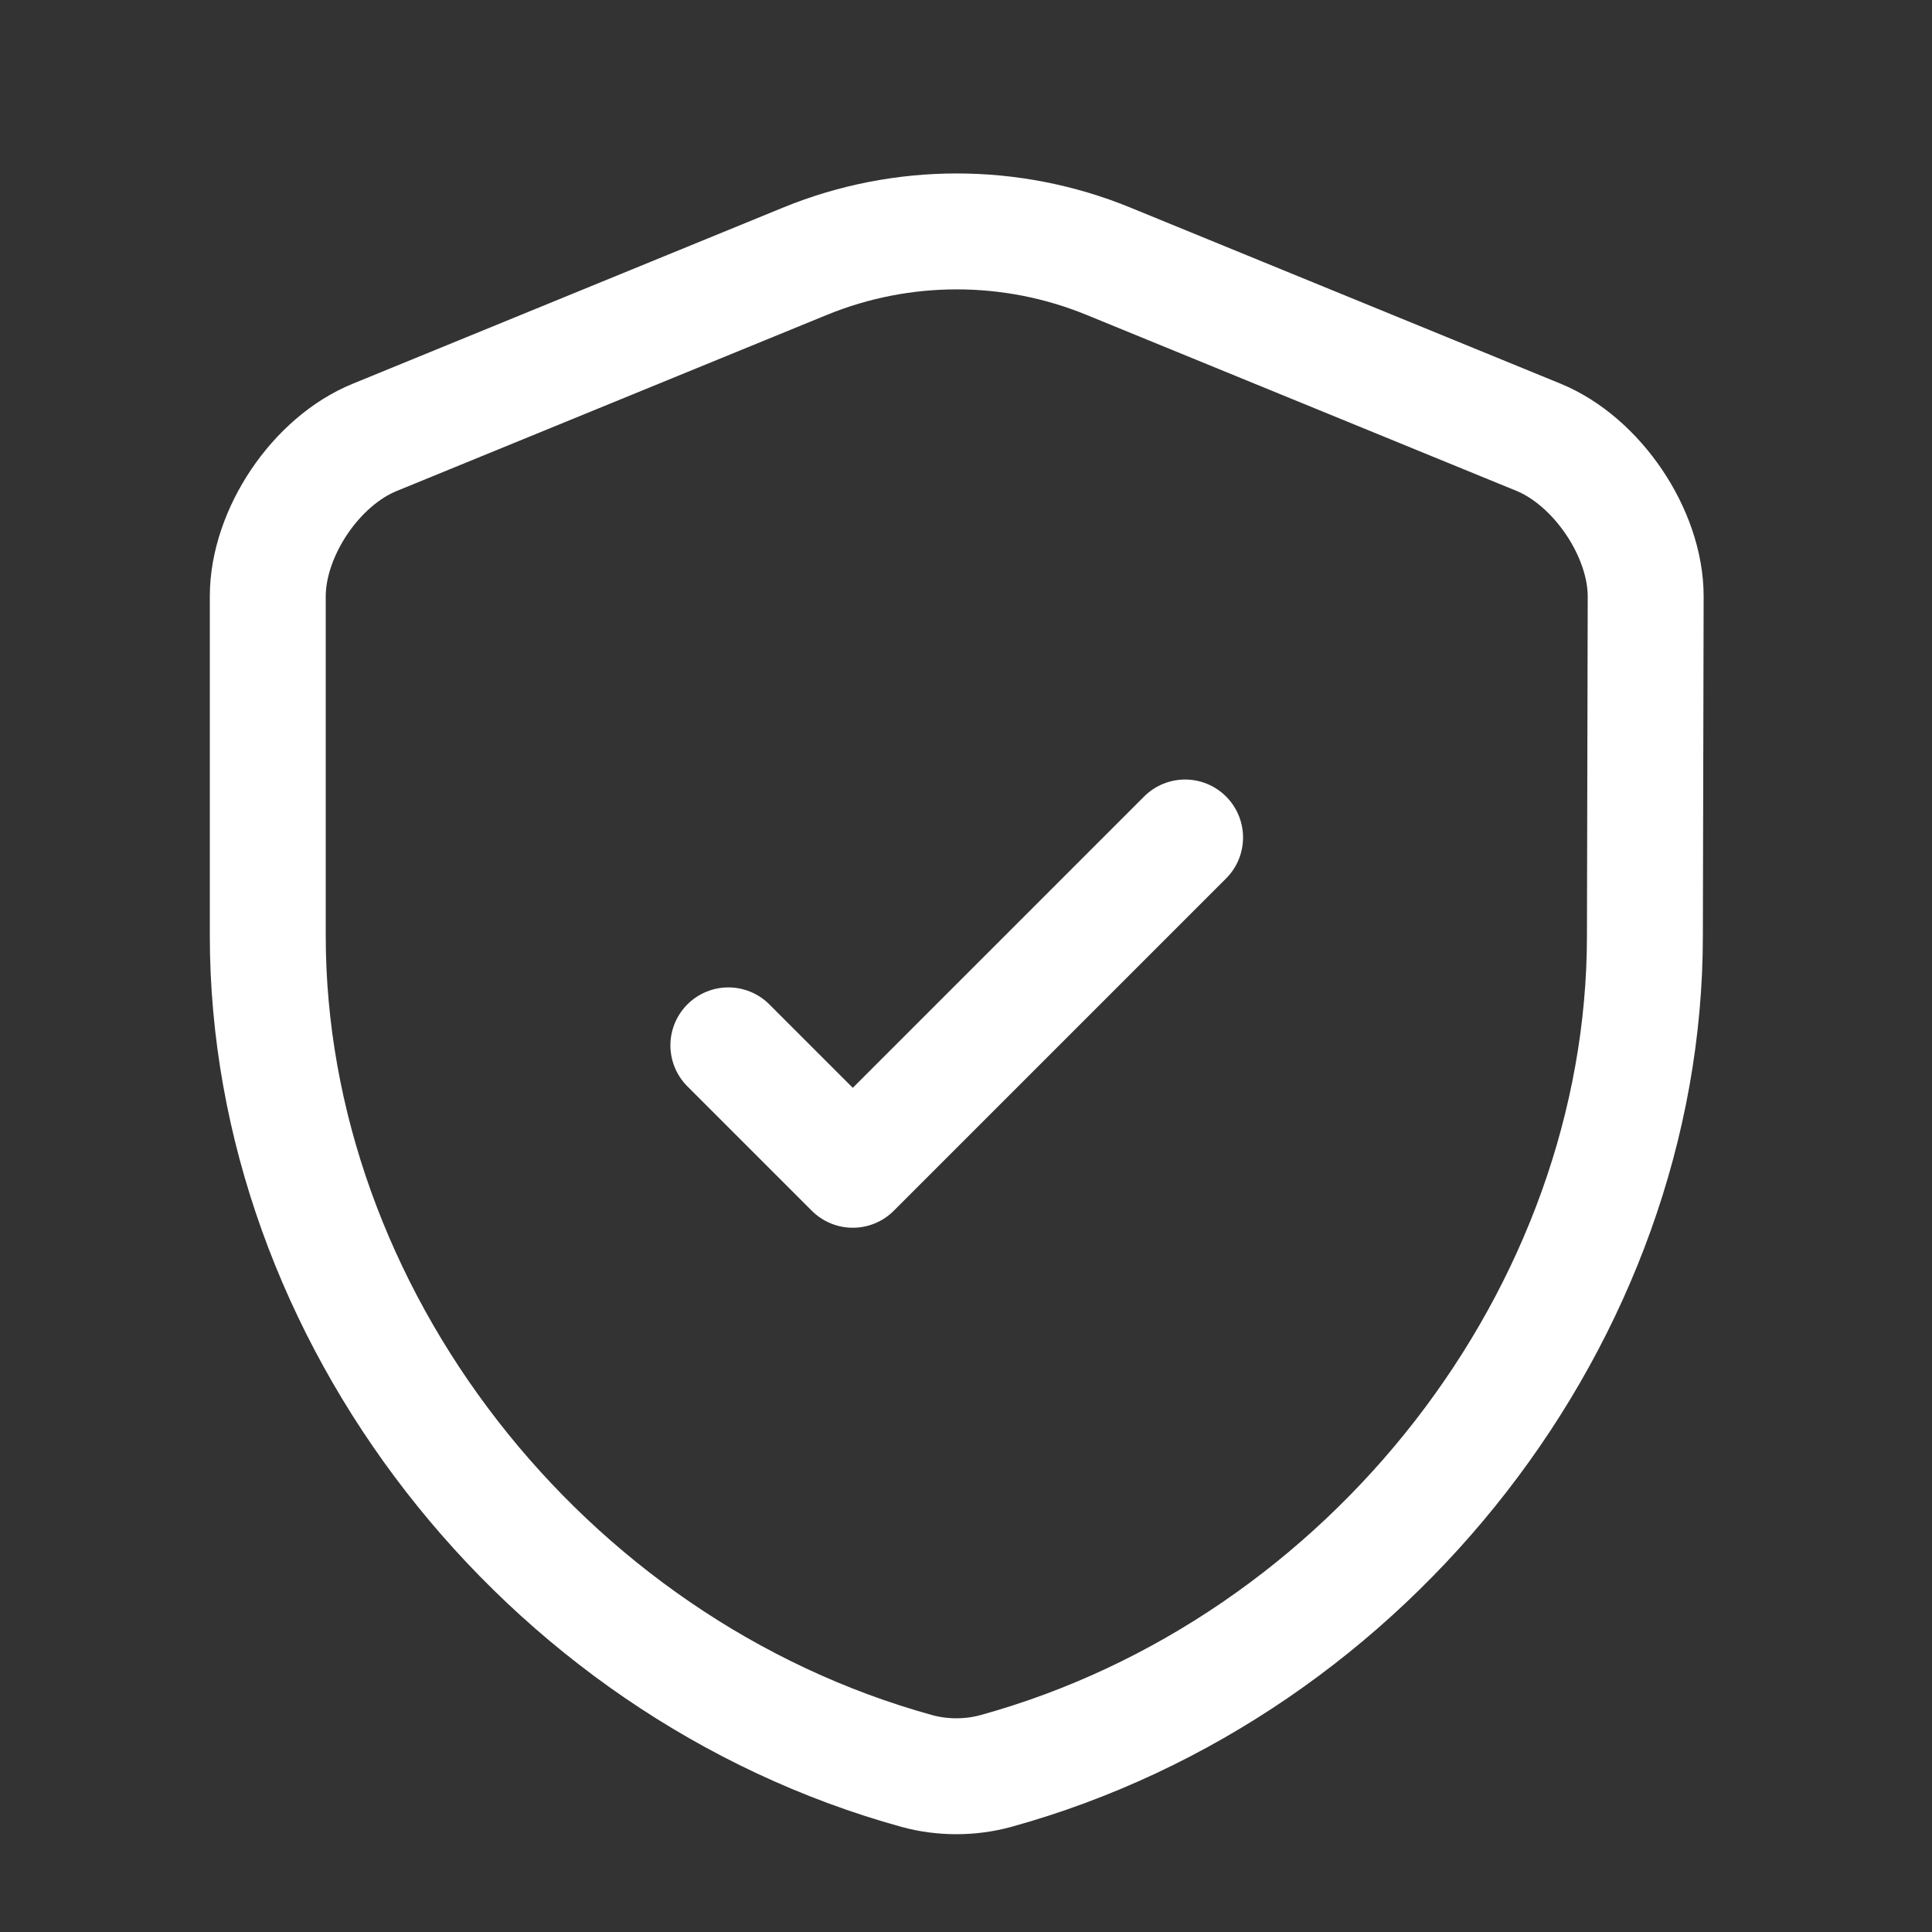
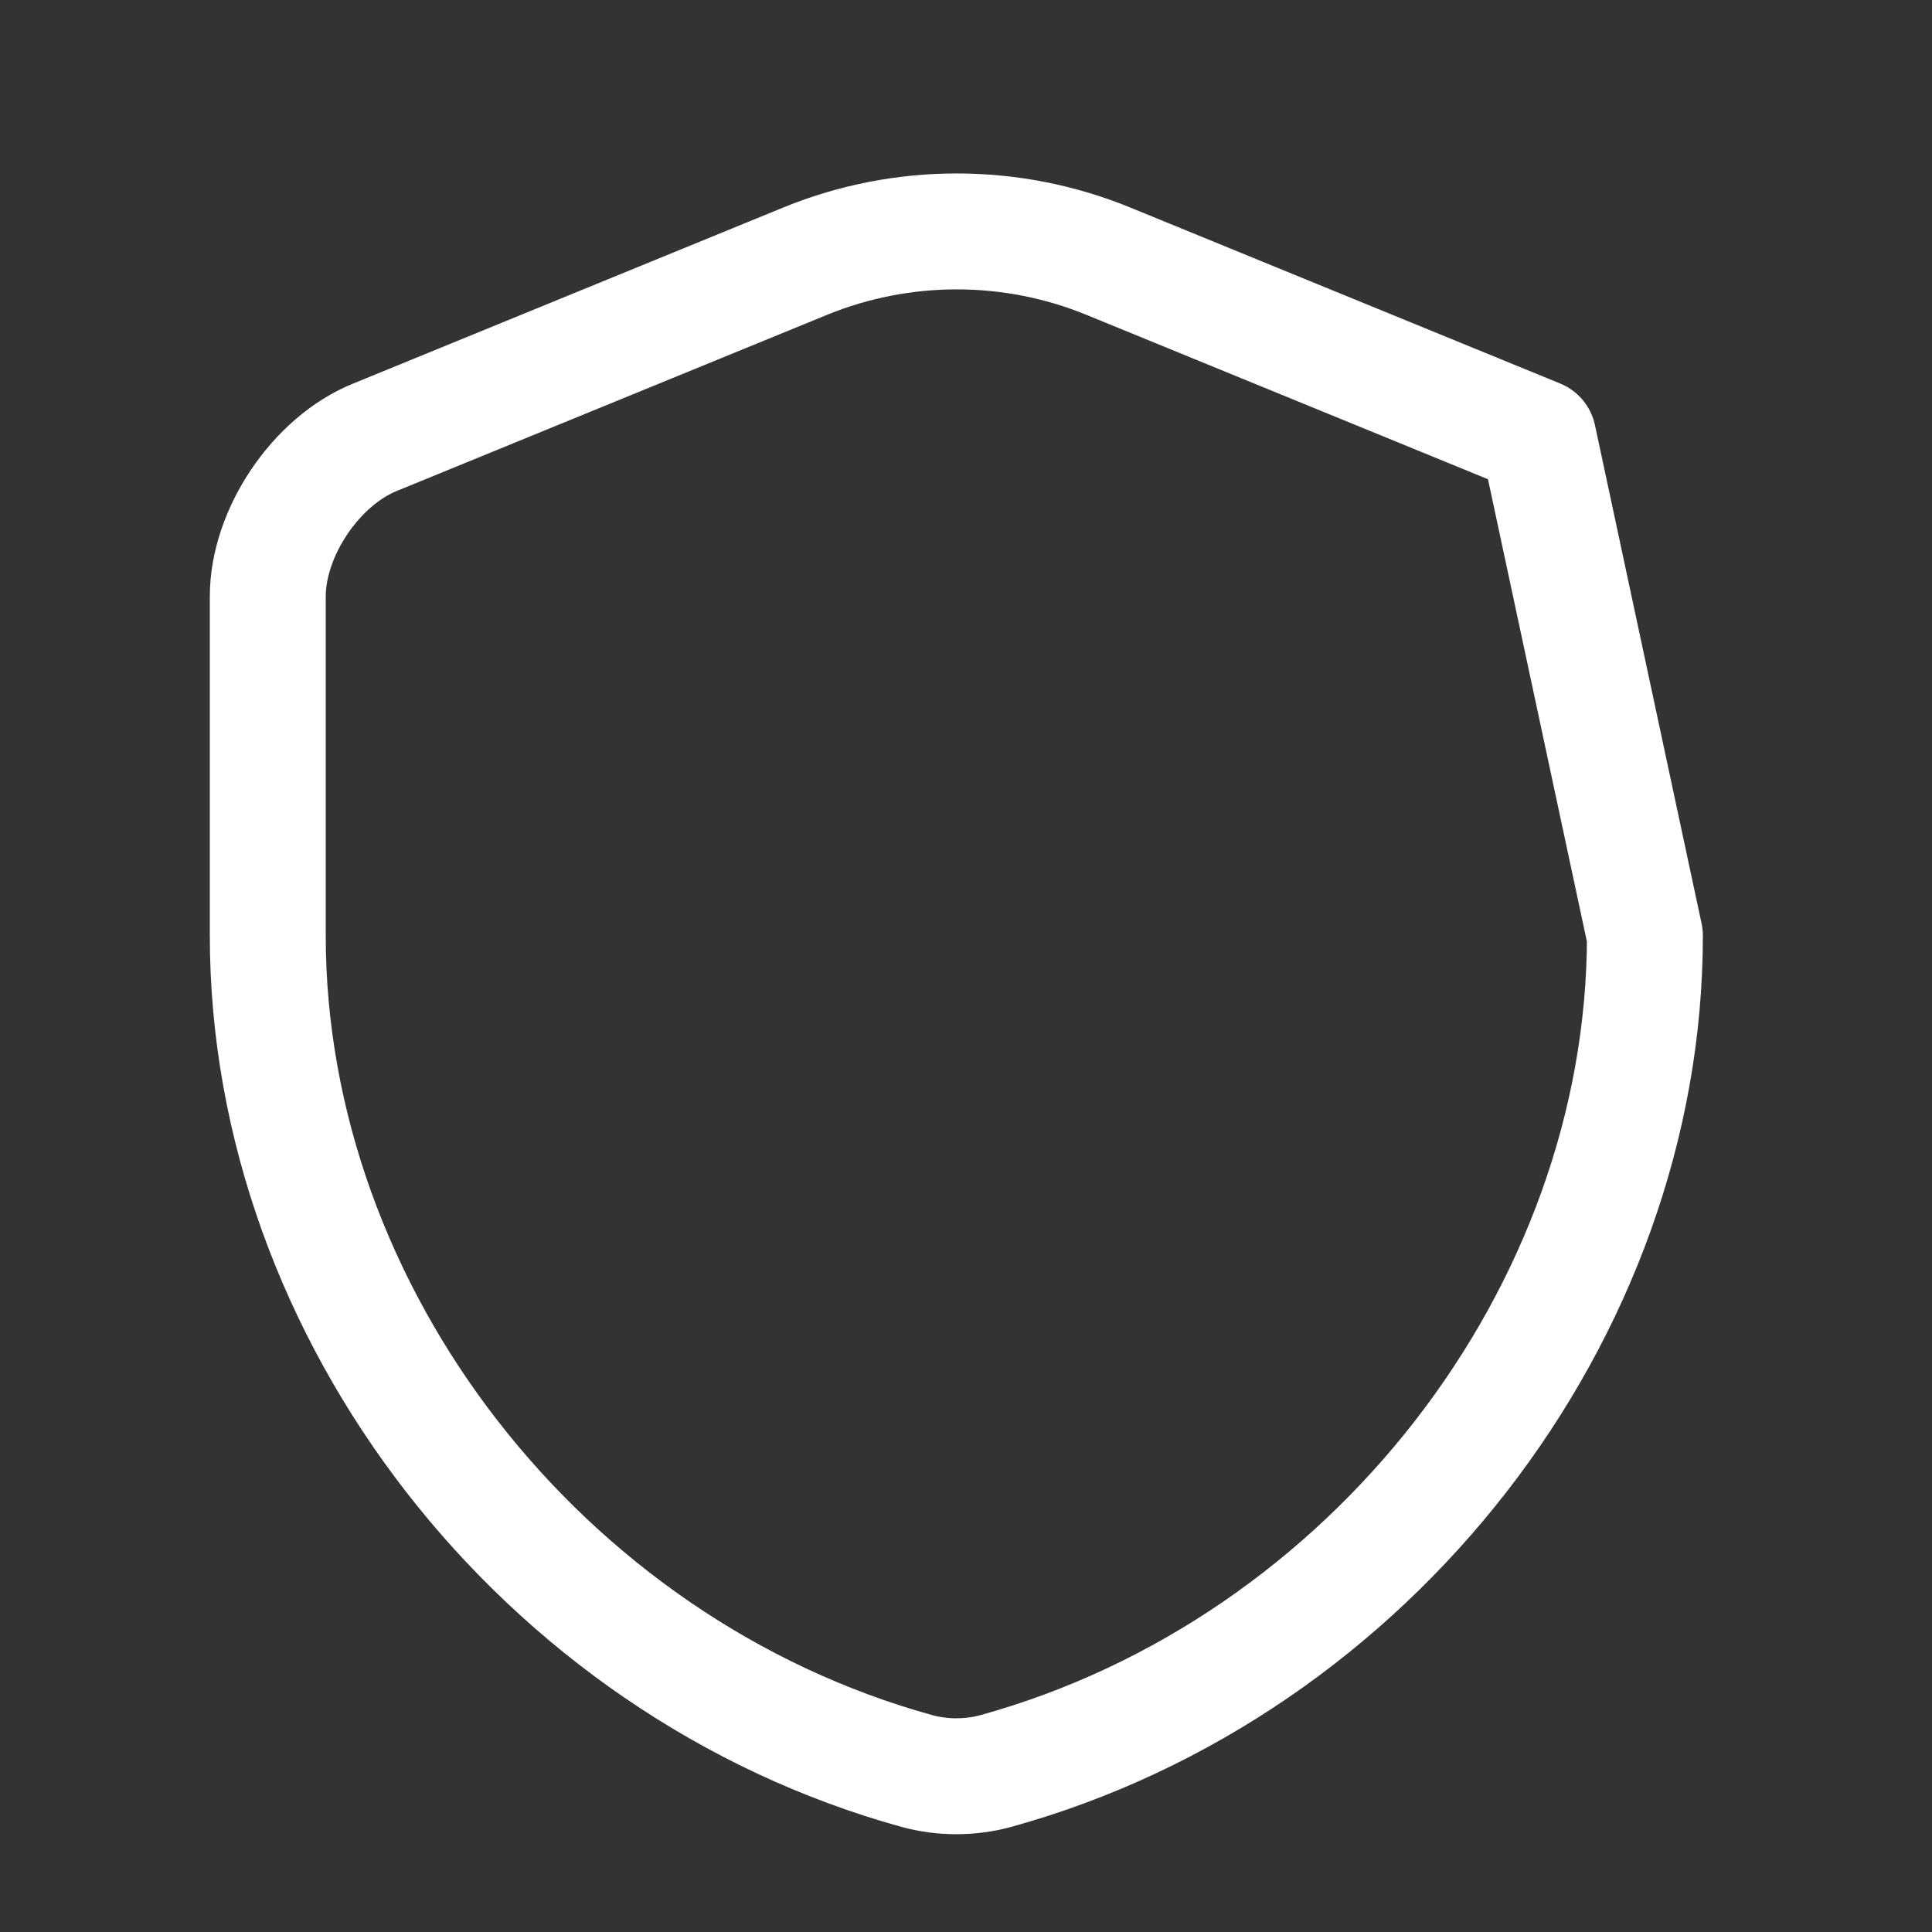
<svg xmlns="http://www.w3.org/2000/svg" width="25" height="25" viewBox="0 0 25 25" fill="none">
  <rect x="0" y="0" width="25" height="25" fill="#333333" stroke="none" />
-   <path d="M21.285 12.107C21.285 16.997 17.735 21.577 12.885 22.917C12.555 23.007 12.195 23.007 11.865 22.917C7.015 21.577 3.465 16.997 3.465 12.107V7.717C3.465 6.897 4.085 5.967 4.855 5.657L10.425 3.377C11.675 2.867 13.085 2.867 14.335 3.377L19.905 5.657C20.665 5.967 21.295 6.897 21.295 7.717L21.285 12.107Z" stroke="white" stroke-width="1.5" stroke-linecap="round" stroke-linejoin="round" />
-   <path d="M9.425 13.527L11.035 15.137L15.335 10.837" stroke="white" stroke-width="1.5" stroke-linecap="round" stroke-linejoin="round" />
+   <path d="M21.285 12.107C21.285 16.997 17.735 21.577 12.885 22.917C12.555 23.007 12.195 23.007 11.865 22.917C7.015 21.577 3.465 16.997 3.465 12.107V7.717C3.465 6.897 4.085 5.967 4.855 5.657L10.425 3.377C11.675 2.867 13.085 2.867 14.335 3.377L19.905 5.657L21.285 12.107Z" stroke="white" stroke-width="1.5" stroke-linecap="round" stroke-linejoin="round" />
</svg>